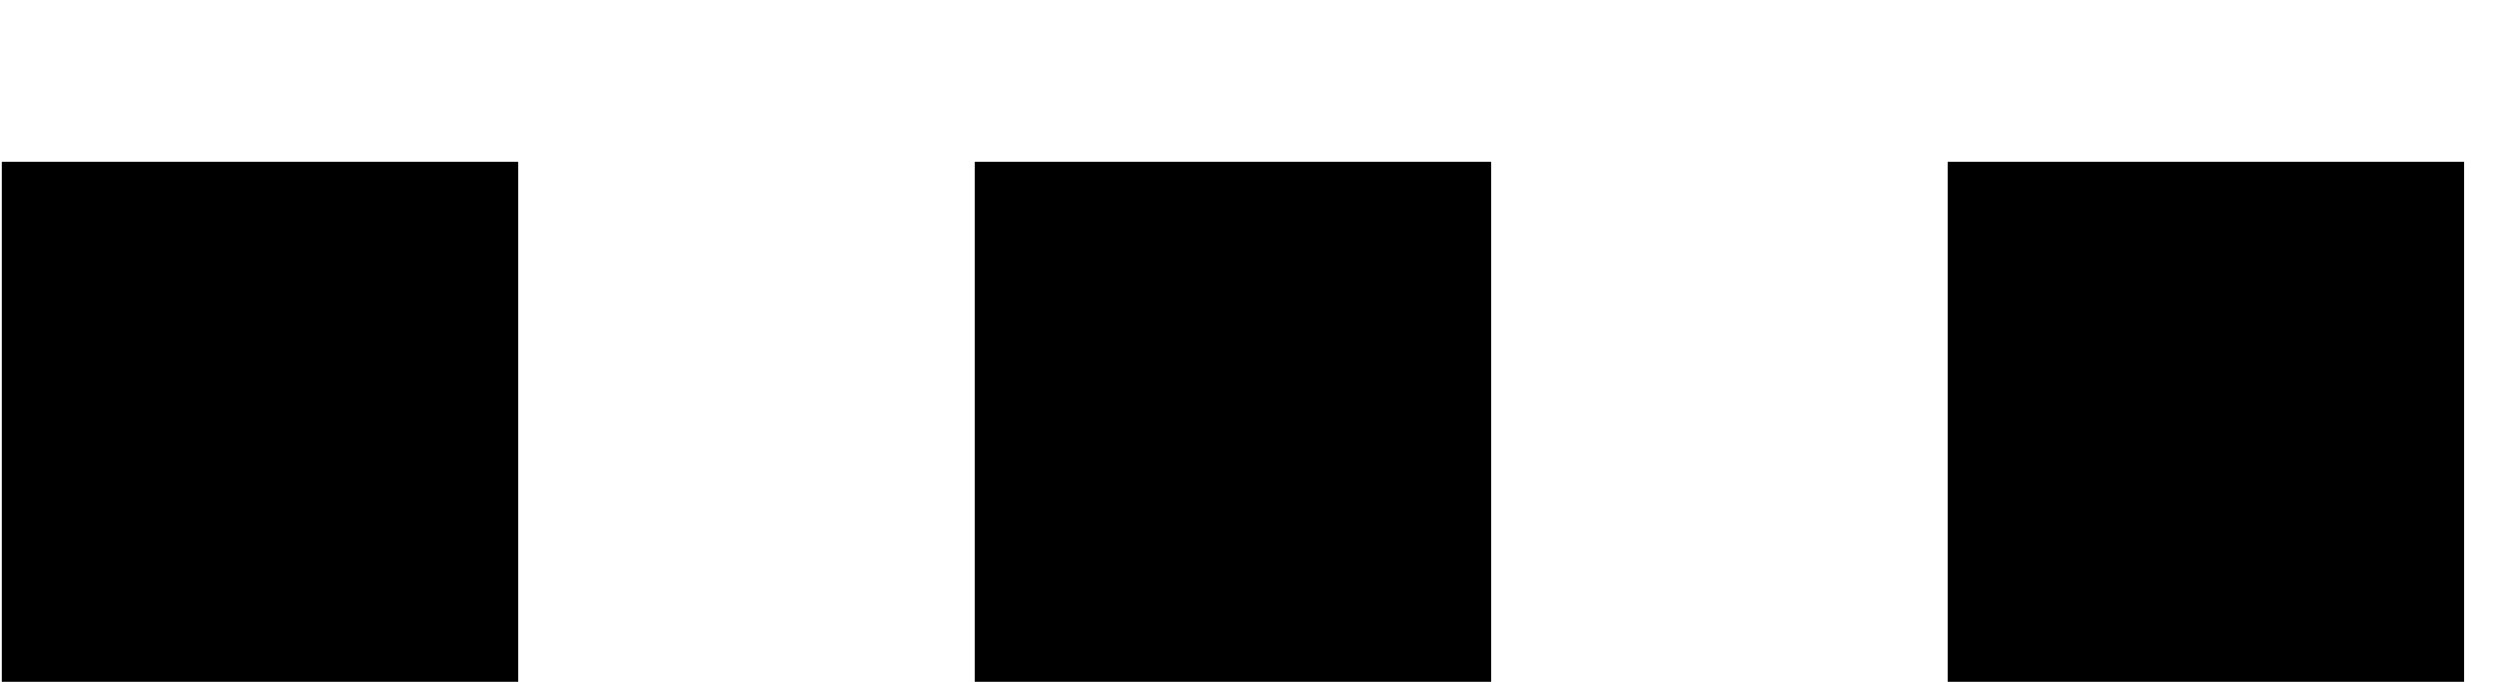
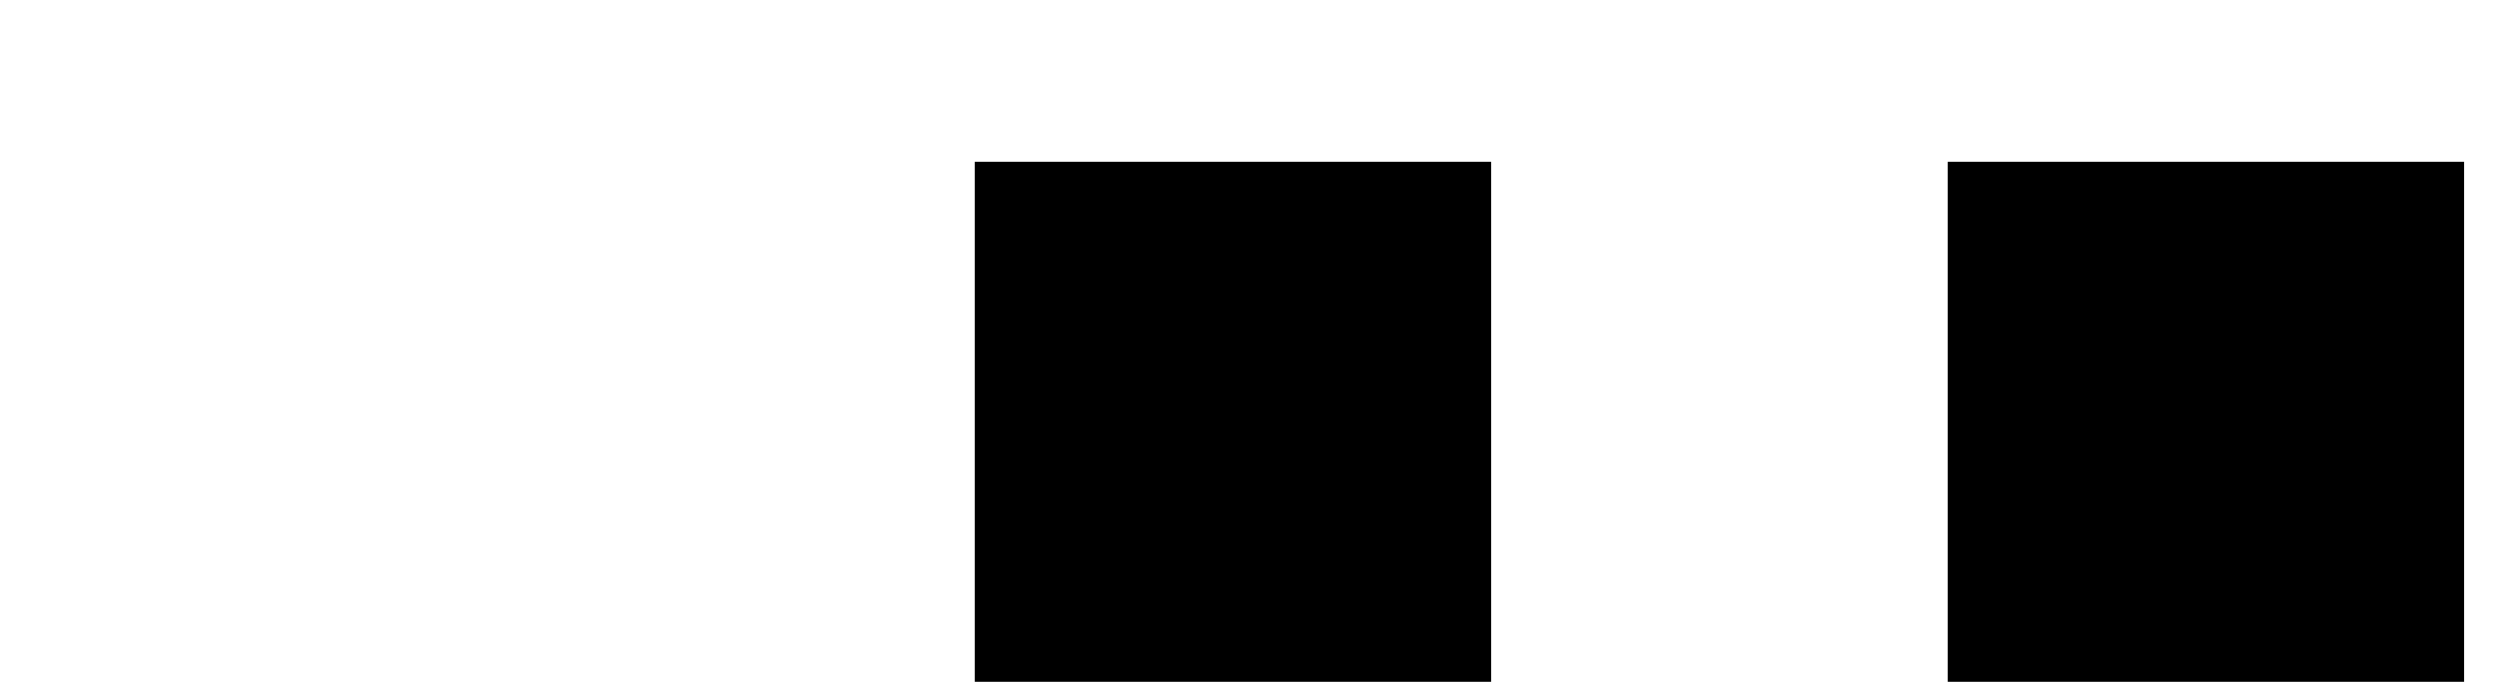
<svg xmlns="http://www.w3.org/2000/svg" width="11" height="3" viewBox="0 0 11 3" fill="none">
-   <path d="M0.008 3V0.712H2.28V3H0.008ZM4.289 3V0.712H6.561V3H4.289ZM8.57 3V0.712H10.842V3H8.57Z" fill="black" />
+   <path d="M0.008 3H2.28V3H0.008ZM4.289 3V0.712H6.561V3H4.289ZM8.57 3V0.712H10.842V3H8.57Z" fill="black" />
</svg>